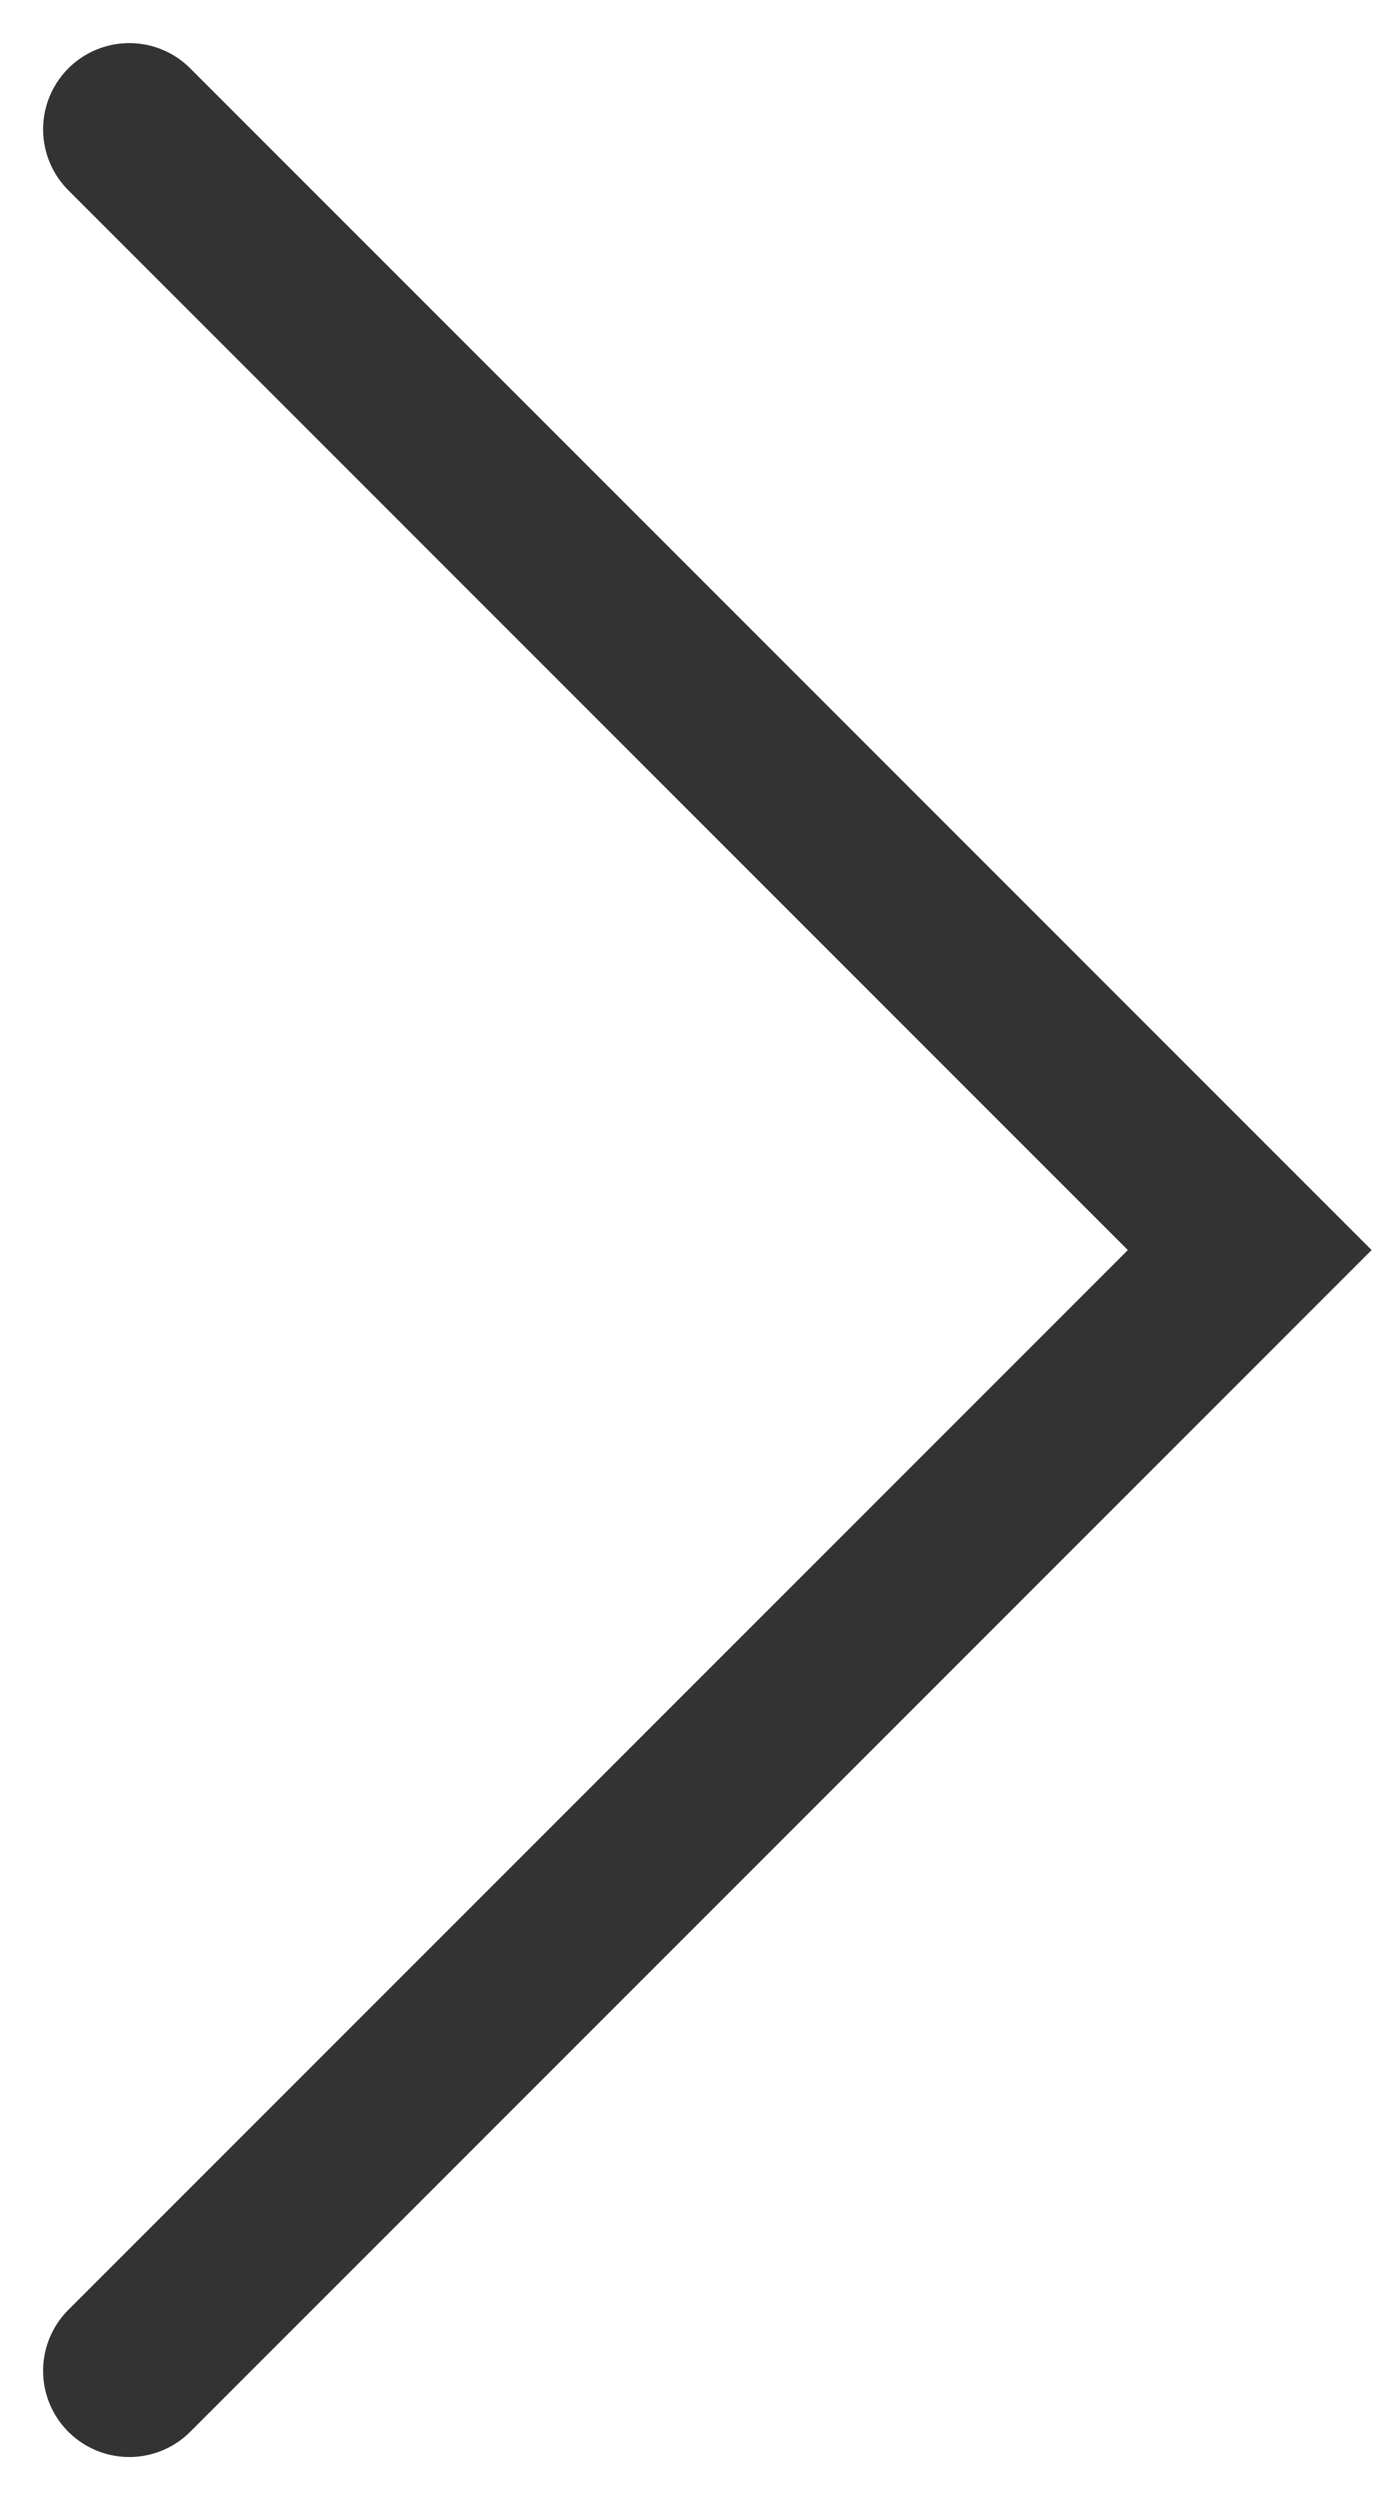
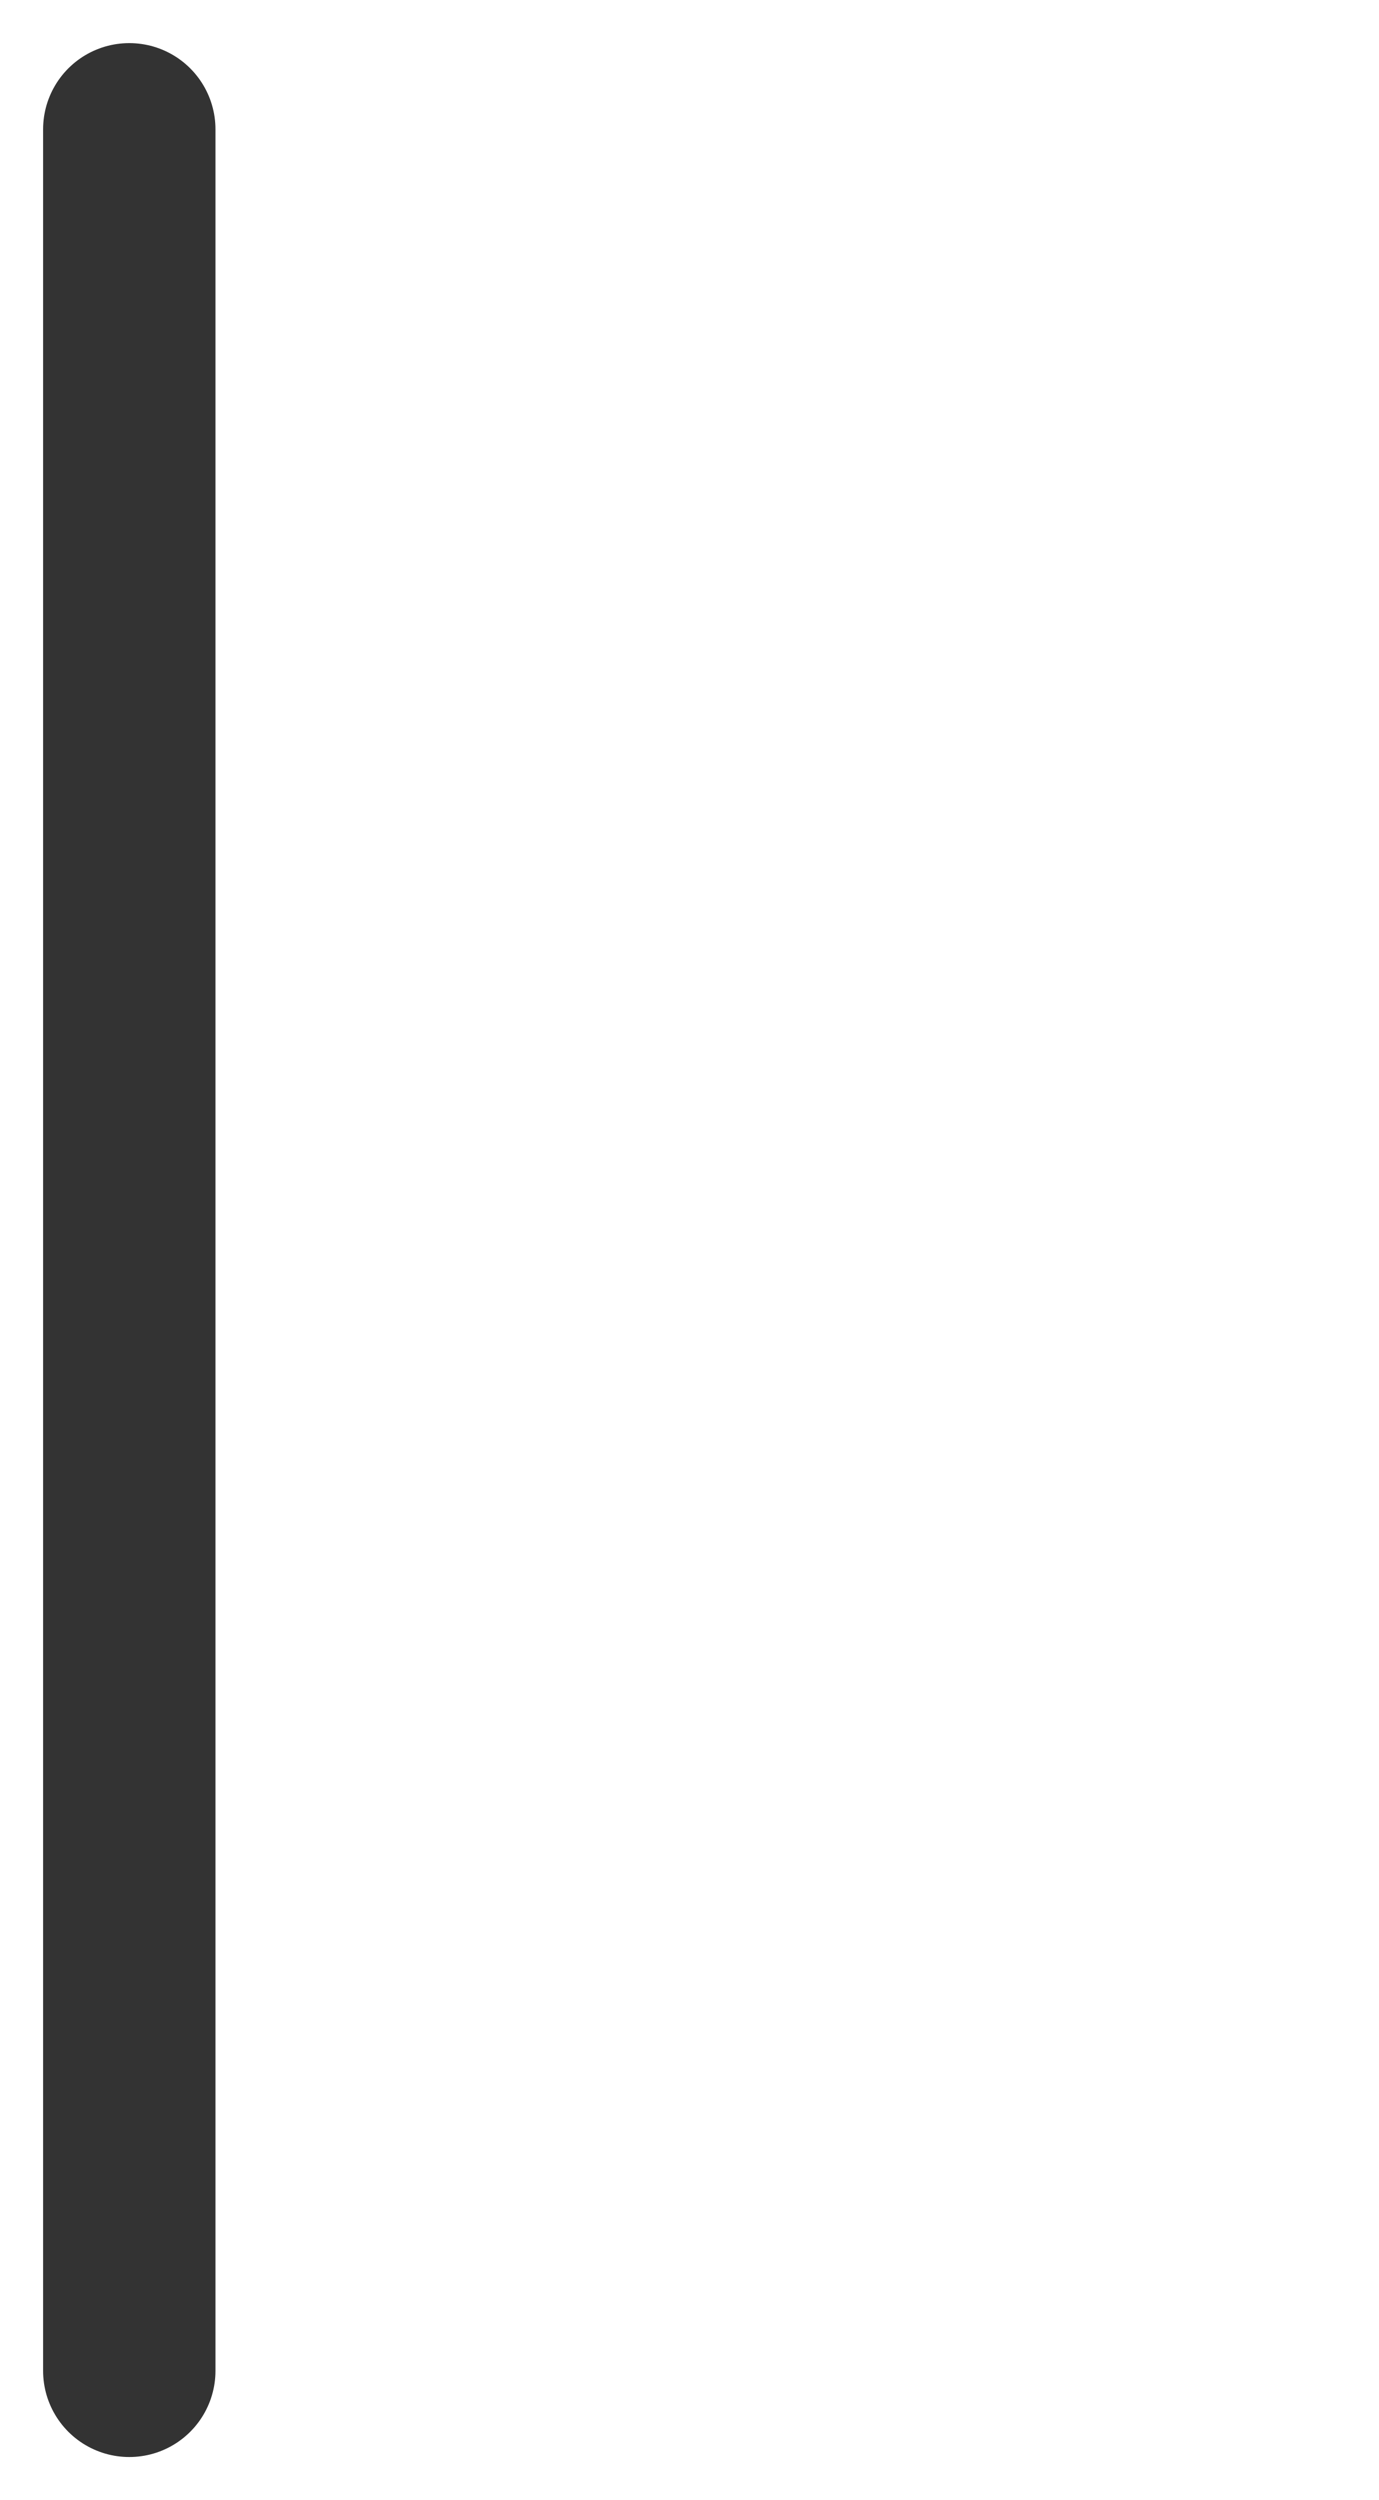
<svg xmlns="http://www.w3.org/2000/svg" width="16" height="29" viewBox="0 0 16 29" fill="none">
-   <path d="M1.5 27.5L14.5 14.5L1.5 1.5" stroke="#333333" stroke-width="2" stroke-linecap="round" />
+   <path d="M1.5 27.5L1.5 1.5" stroke="#333333" stroke-width="2" stroke-linecap="round" />
</svg>